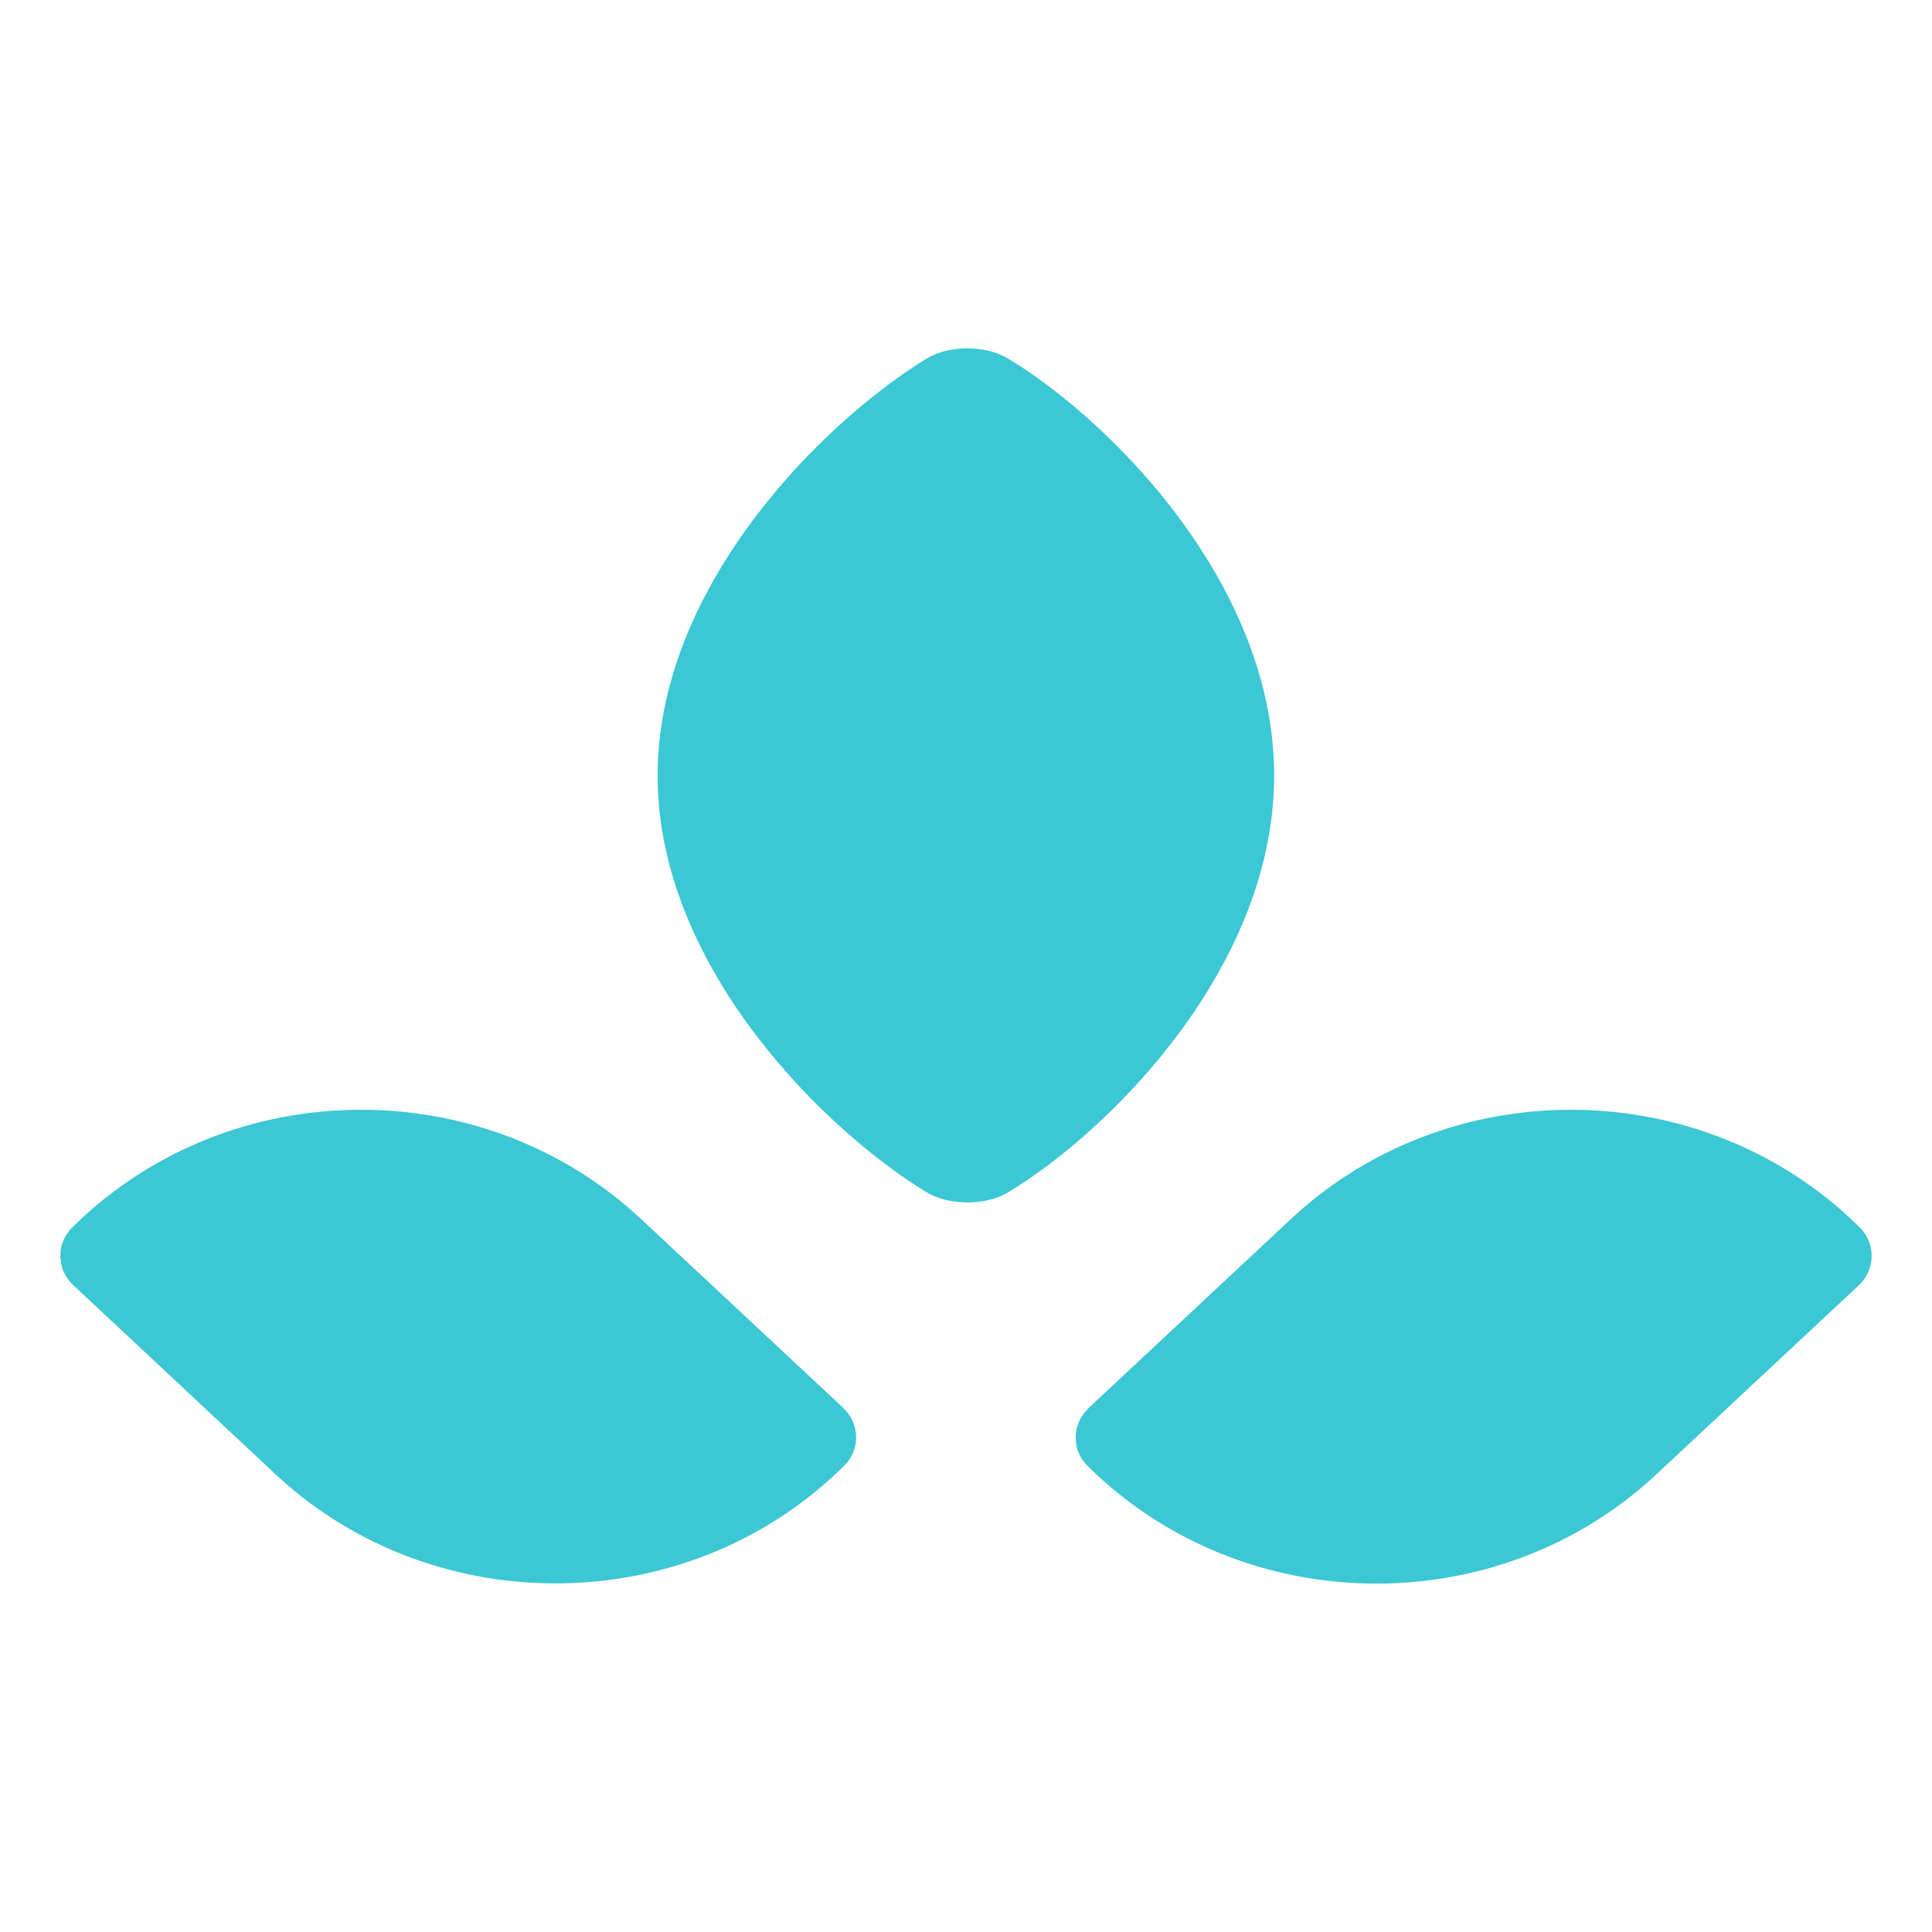
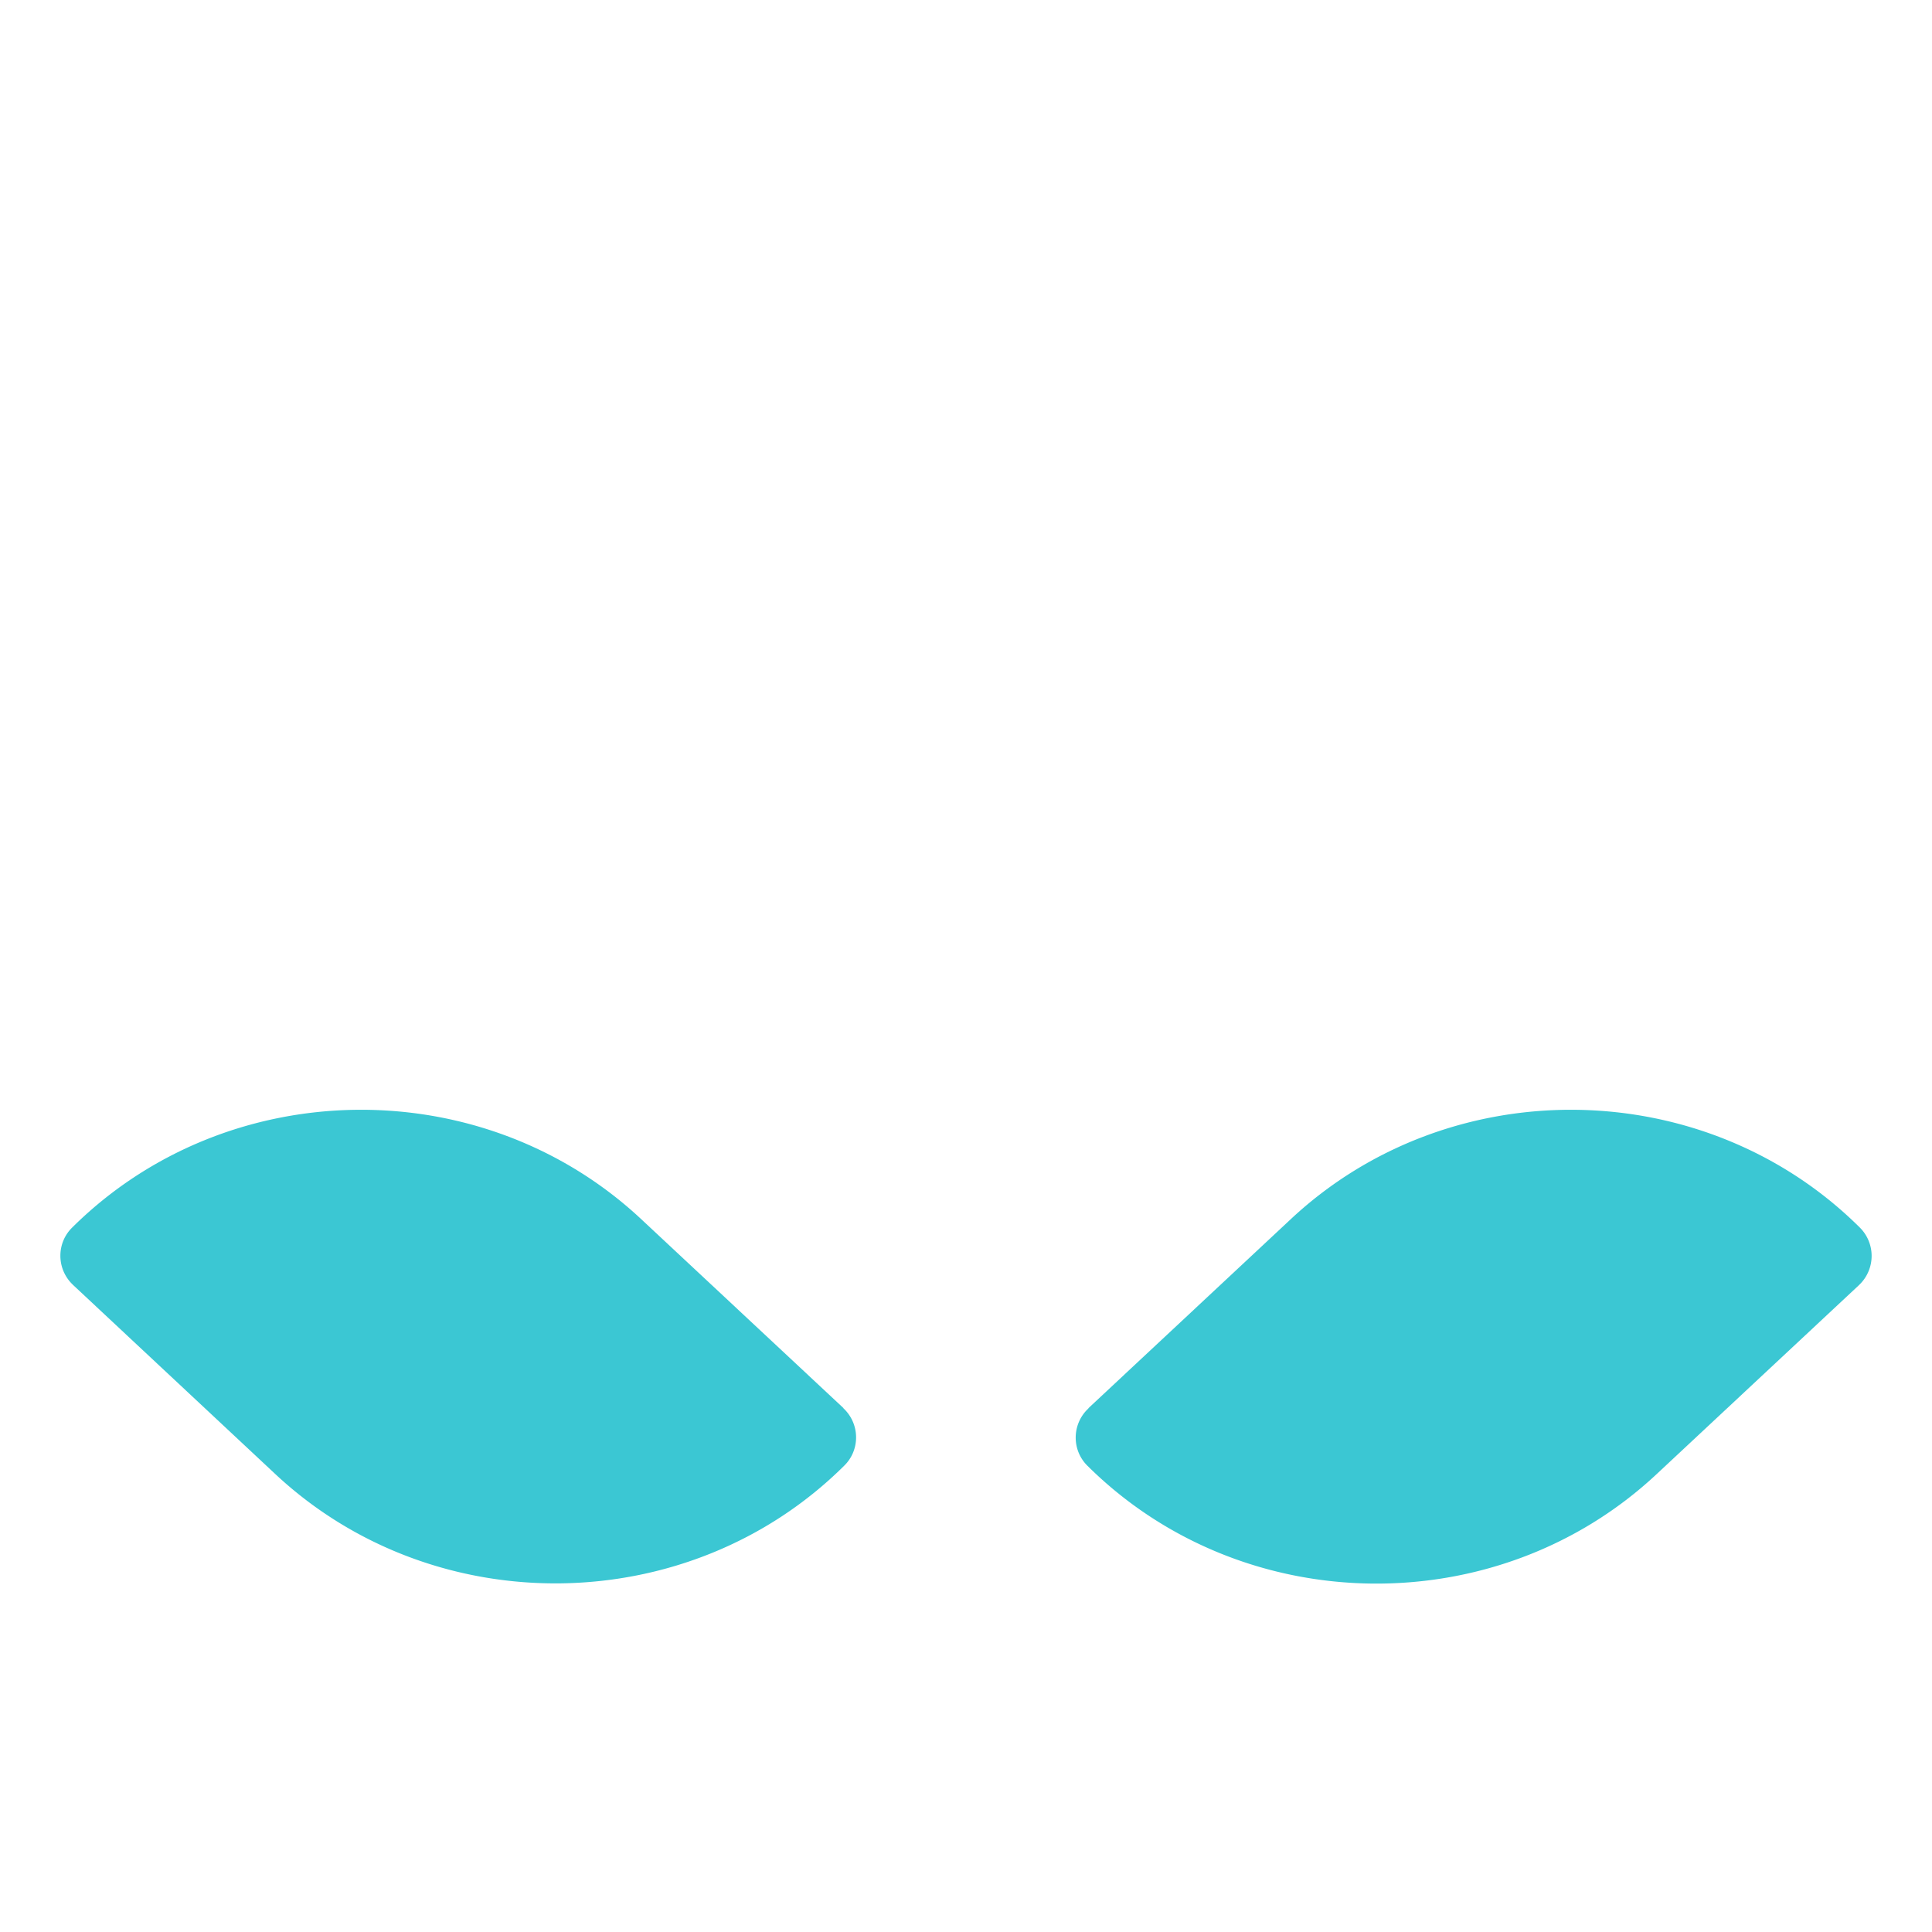
<svg xmlns="http://www.w3.org/2000/svg" viewBox="0 0 256 256">
-   <path fill="#2bb7c4" d="M168.831 102.752c0 25.454-21.833 47.145-35.259 55.24-2.964 1.795-7.81 1.767-10.774 0-13.368-8.124-35.658-29.786-35.658-55.212 0-25.425 22.318-47.144 35.658-55.268 2.964-1.796 7.81-1.796 10.774 0 13.426 8.095 35.259 29.786 35.259 55.24M111.767 186.581l-26.793-25.026c-21.121-19.753-54.869-19.269-75.392 1.083-2.081 2.024-2.109 5.358-.085 7.439l.199.2 26.765 25.026c21.121 19.753 54.898 19.268 75.392-1.083 2.081-2.024 2.109-5.359.085-7.44l-.199-.199M144.233 186.581l26.793-25.026c21.121-19.753 54.898-19.269 75.392 1.083a5.299 5.299 0 0 1 .085 7.468l-.199.199-26.794 25.026c-21.121 19.753-54.869 19.269-75.391-1.083-2.081-2.024-2.11-5.359-.086-7.439l.2-.2" style="fill:#3bc7d3;fill-rule:nonzero" />
+   <path fill="#2bb7c4" d="M168.831 102.752M111.767 186.581l-26.793-25.026c-21.121-19.753-54.869-19.269-75.392 1.083-2.081 2.024-2.109 5.358-.085 7.439l.199.2 26.765 25.026c21.121 19.753 54.898 19.268 75.392-1.083 2.081-2.024 2.109-5.359.085-7.44l-.199-.199M144.233 186.581l26.793-25.026c21.121-19.753 54.898-19.269 75.392 1.083a5.299 5.299 0 0 1 .085 7.468l-.199.199-26.794 25.026c-21.121 19.753-54.869 19.269-75.391-1.083-2.081-2.024-2.11-5.359-.086-7.439l.2-.2" style="fill:#3bc7d3;fill-rule:nonzero" />
</svg>